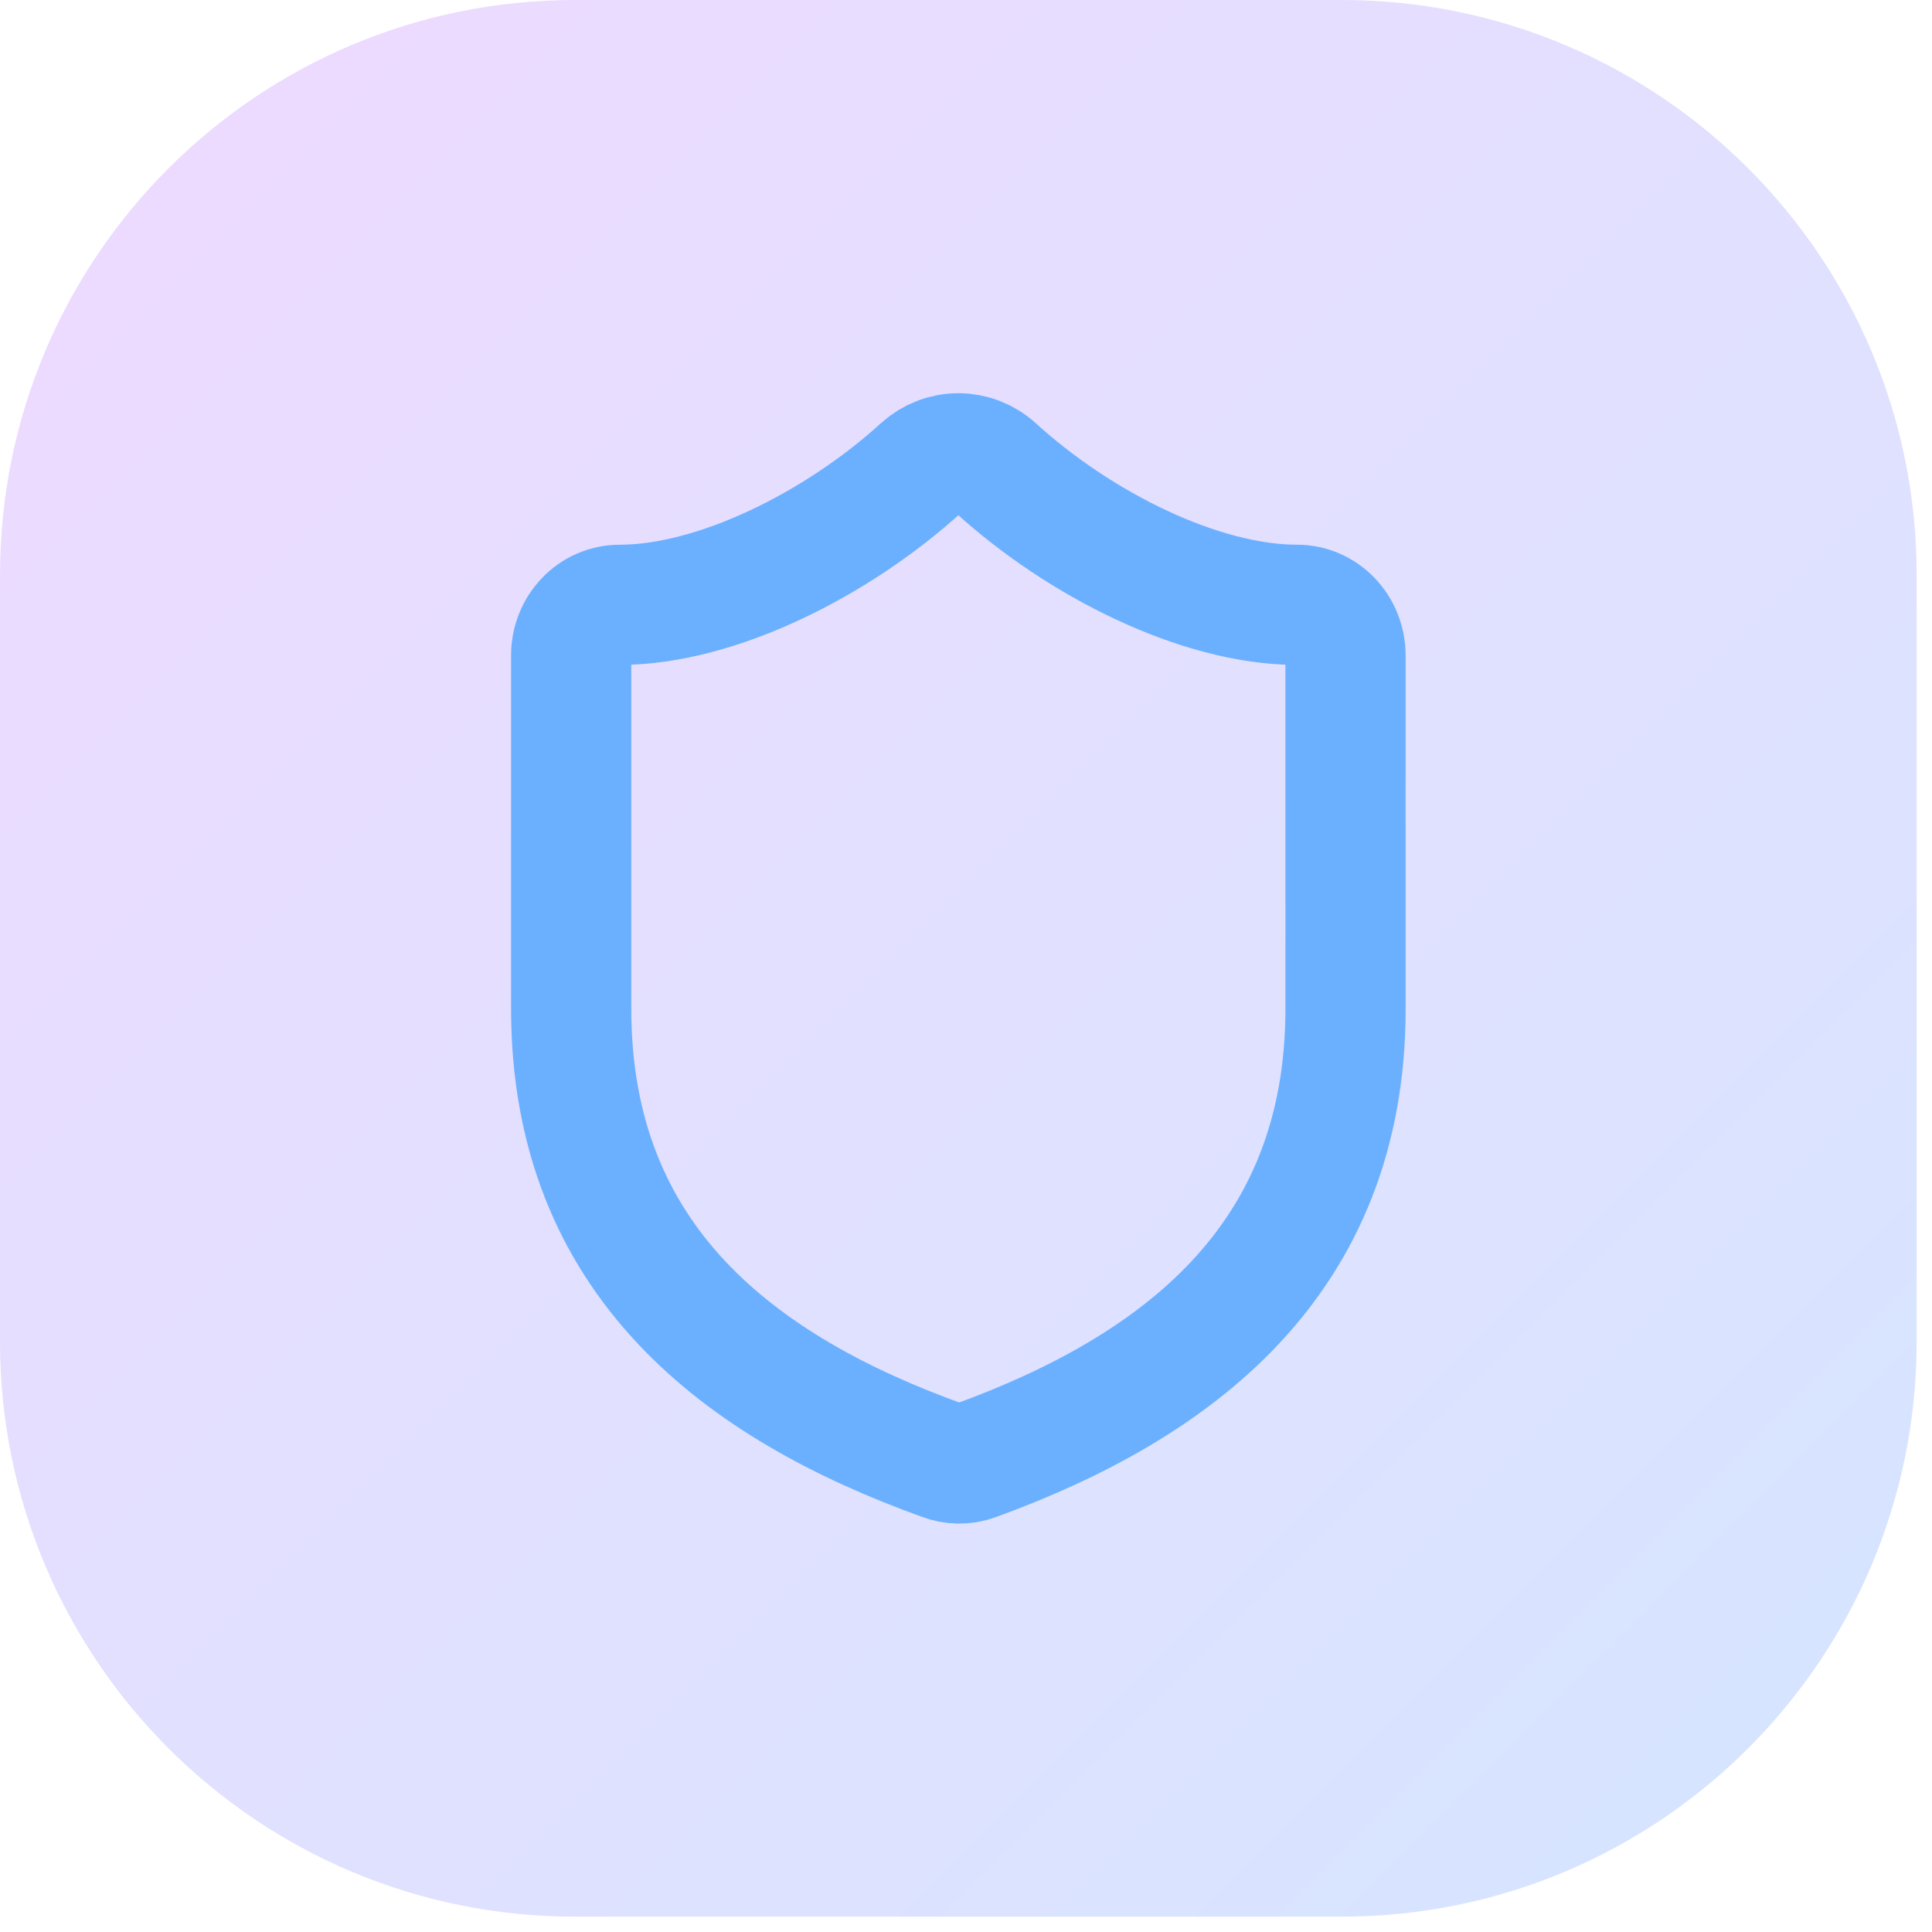
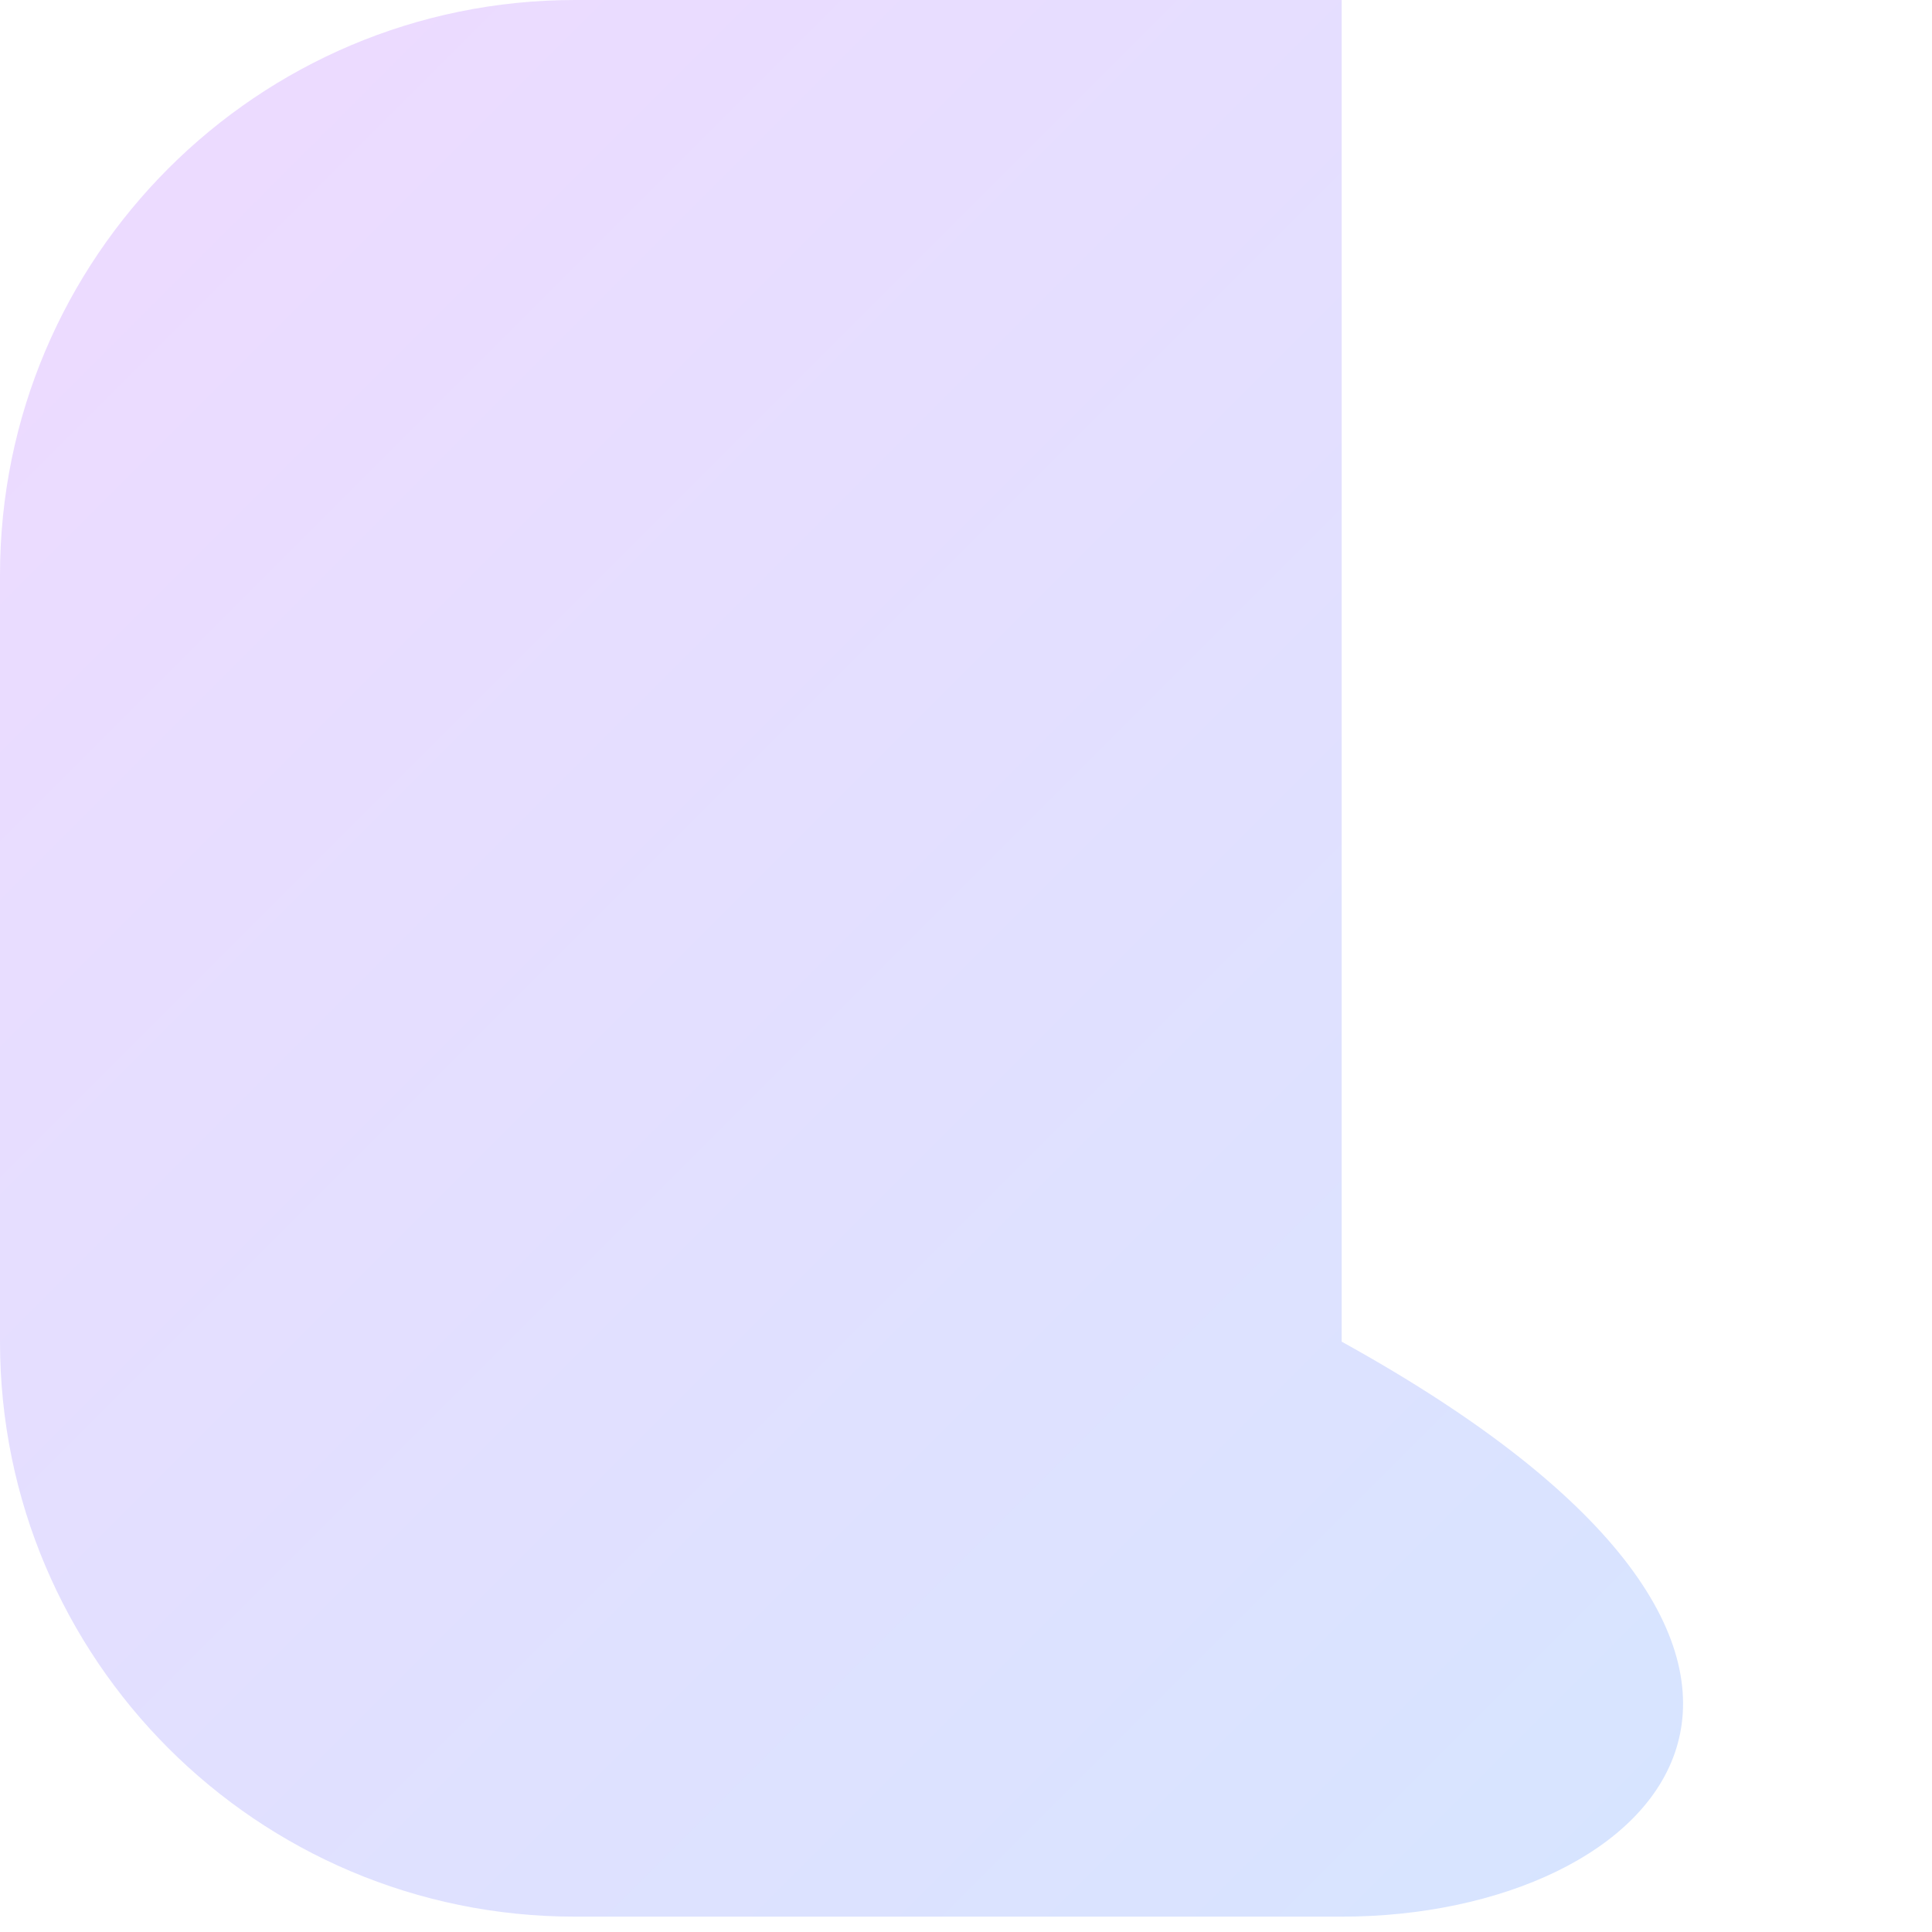
<svg xmlns="http://www.w3.org/2000/svg" fill="none" height="100%" overflow="visible" preserveAspectRatio="none" style="display: block;" viewBox="0 0 36 36" width="100%">
  <g id="Container">
-     <path d="M0 10.714C0 4.797 4.797 0 10.714 0H25C30.917 0 35.714 4.797 35.714 10.714V25C35.714 30.917 30.917 35.714 25 35.714H10.714C4.797 35.714 0 30.917 0 25V10.714Z" fill="url(#paint0_linear_0_3169)" />
+     <path d="M0 10.714C0 4.797 4.797 0 10.714 0H25V25C35.714 30.917 30.917 35.714 25 35.714H10.714C4.797 35.714 0 30.917 0 25V10.714Z" fill="url(#paint0_linear_0_3169)" />
    <g id="Icon">
-       <path d="M25.072 18.798C25.072 23.503 21.915 25.856 18.164 27.22C17.967 27.29 17.754 27.286 17.56 27.211C13.799 25.856 10.643 23.503 10.643 18.798V12.211C10.643 11.962 10.738 11.722 10.907 11.546C11.076 11.369 11.306 11.27 11.545 11.27C13.348 11.27 15.603 10.141 17.172 8.711C17.363 8.54 17.606 8.447 17.857 8.447C18.108 8.447 18.352 8.54 18.543 8.711C20.121 10.15 22.366 11.27 24.17 11.27C24.409 11.27 24.638 11.369 24.807 11.546C24.976 11.722 25.072 11.962 25.072 12.211V18.798Z" id="Vector" stroke="#6BB0FF" stroke-linecap="round" stroke-width="2.24" />
-     </g>
+       </g>
  </g>
  <defs>
    <linearGradient gradientUnits="userSpaceOnUse" id="paint0_linear_0_3169" x1="0" x2="35.714" y1="0" y2="35.714">
      <stop stop-color="#AD46FF" stop-opacity="0.2" />
      <stop offset="1" stop-color="#2B7FFF" stop-opacity="0.2" />
    </linearGradient>
  </defs>
</svg>